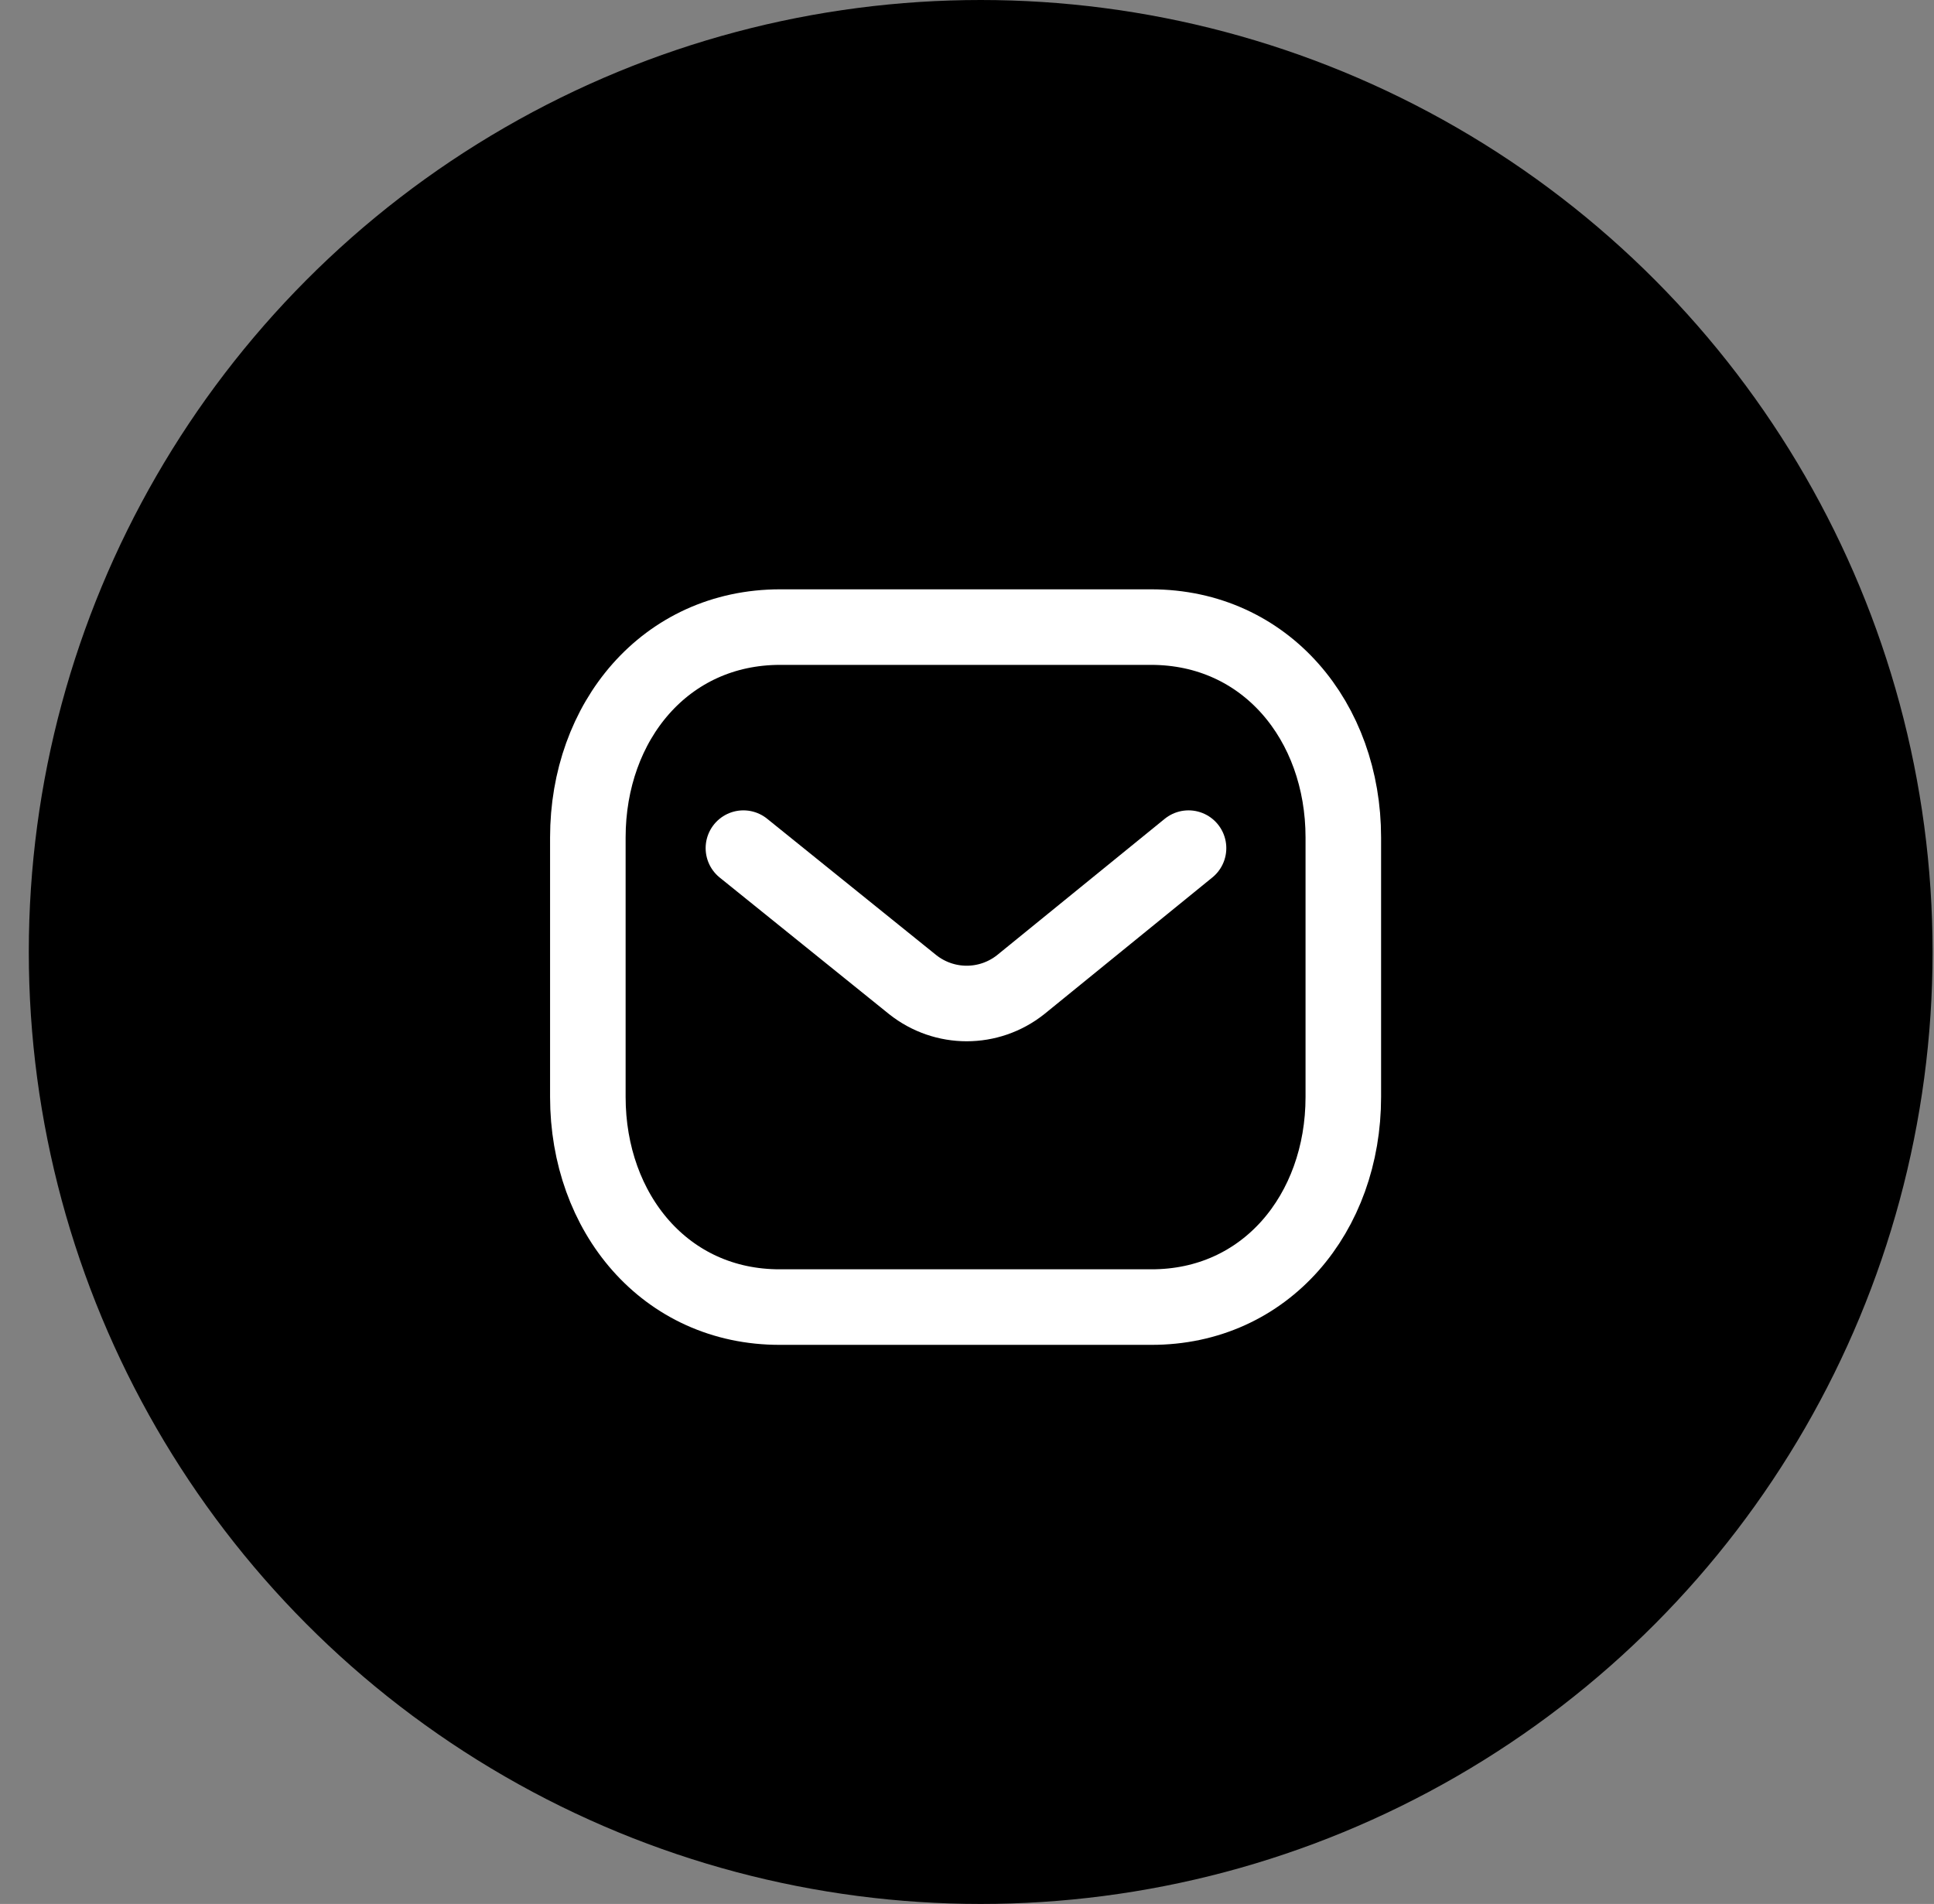
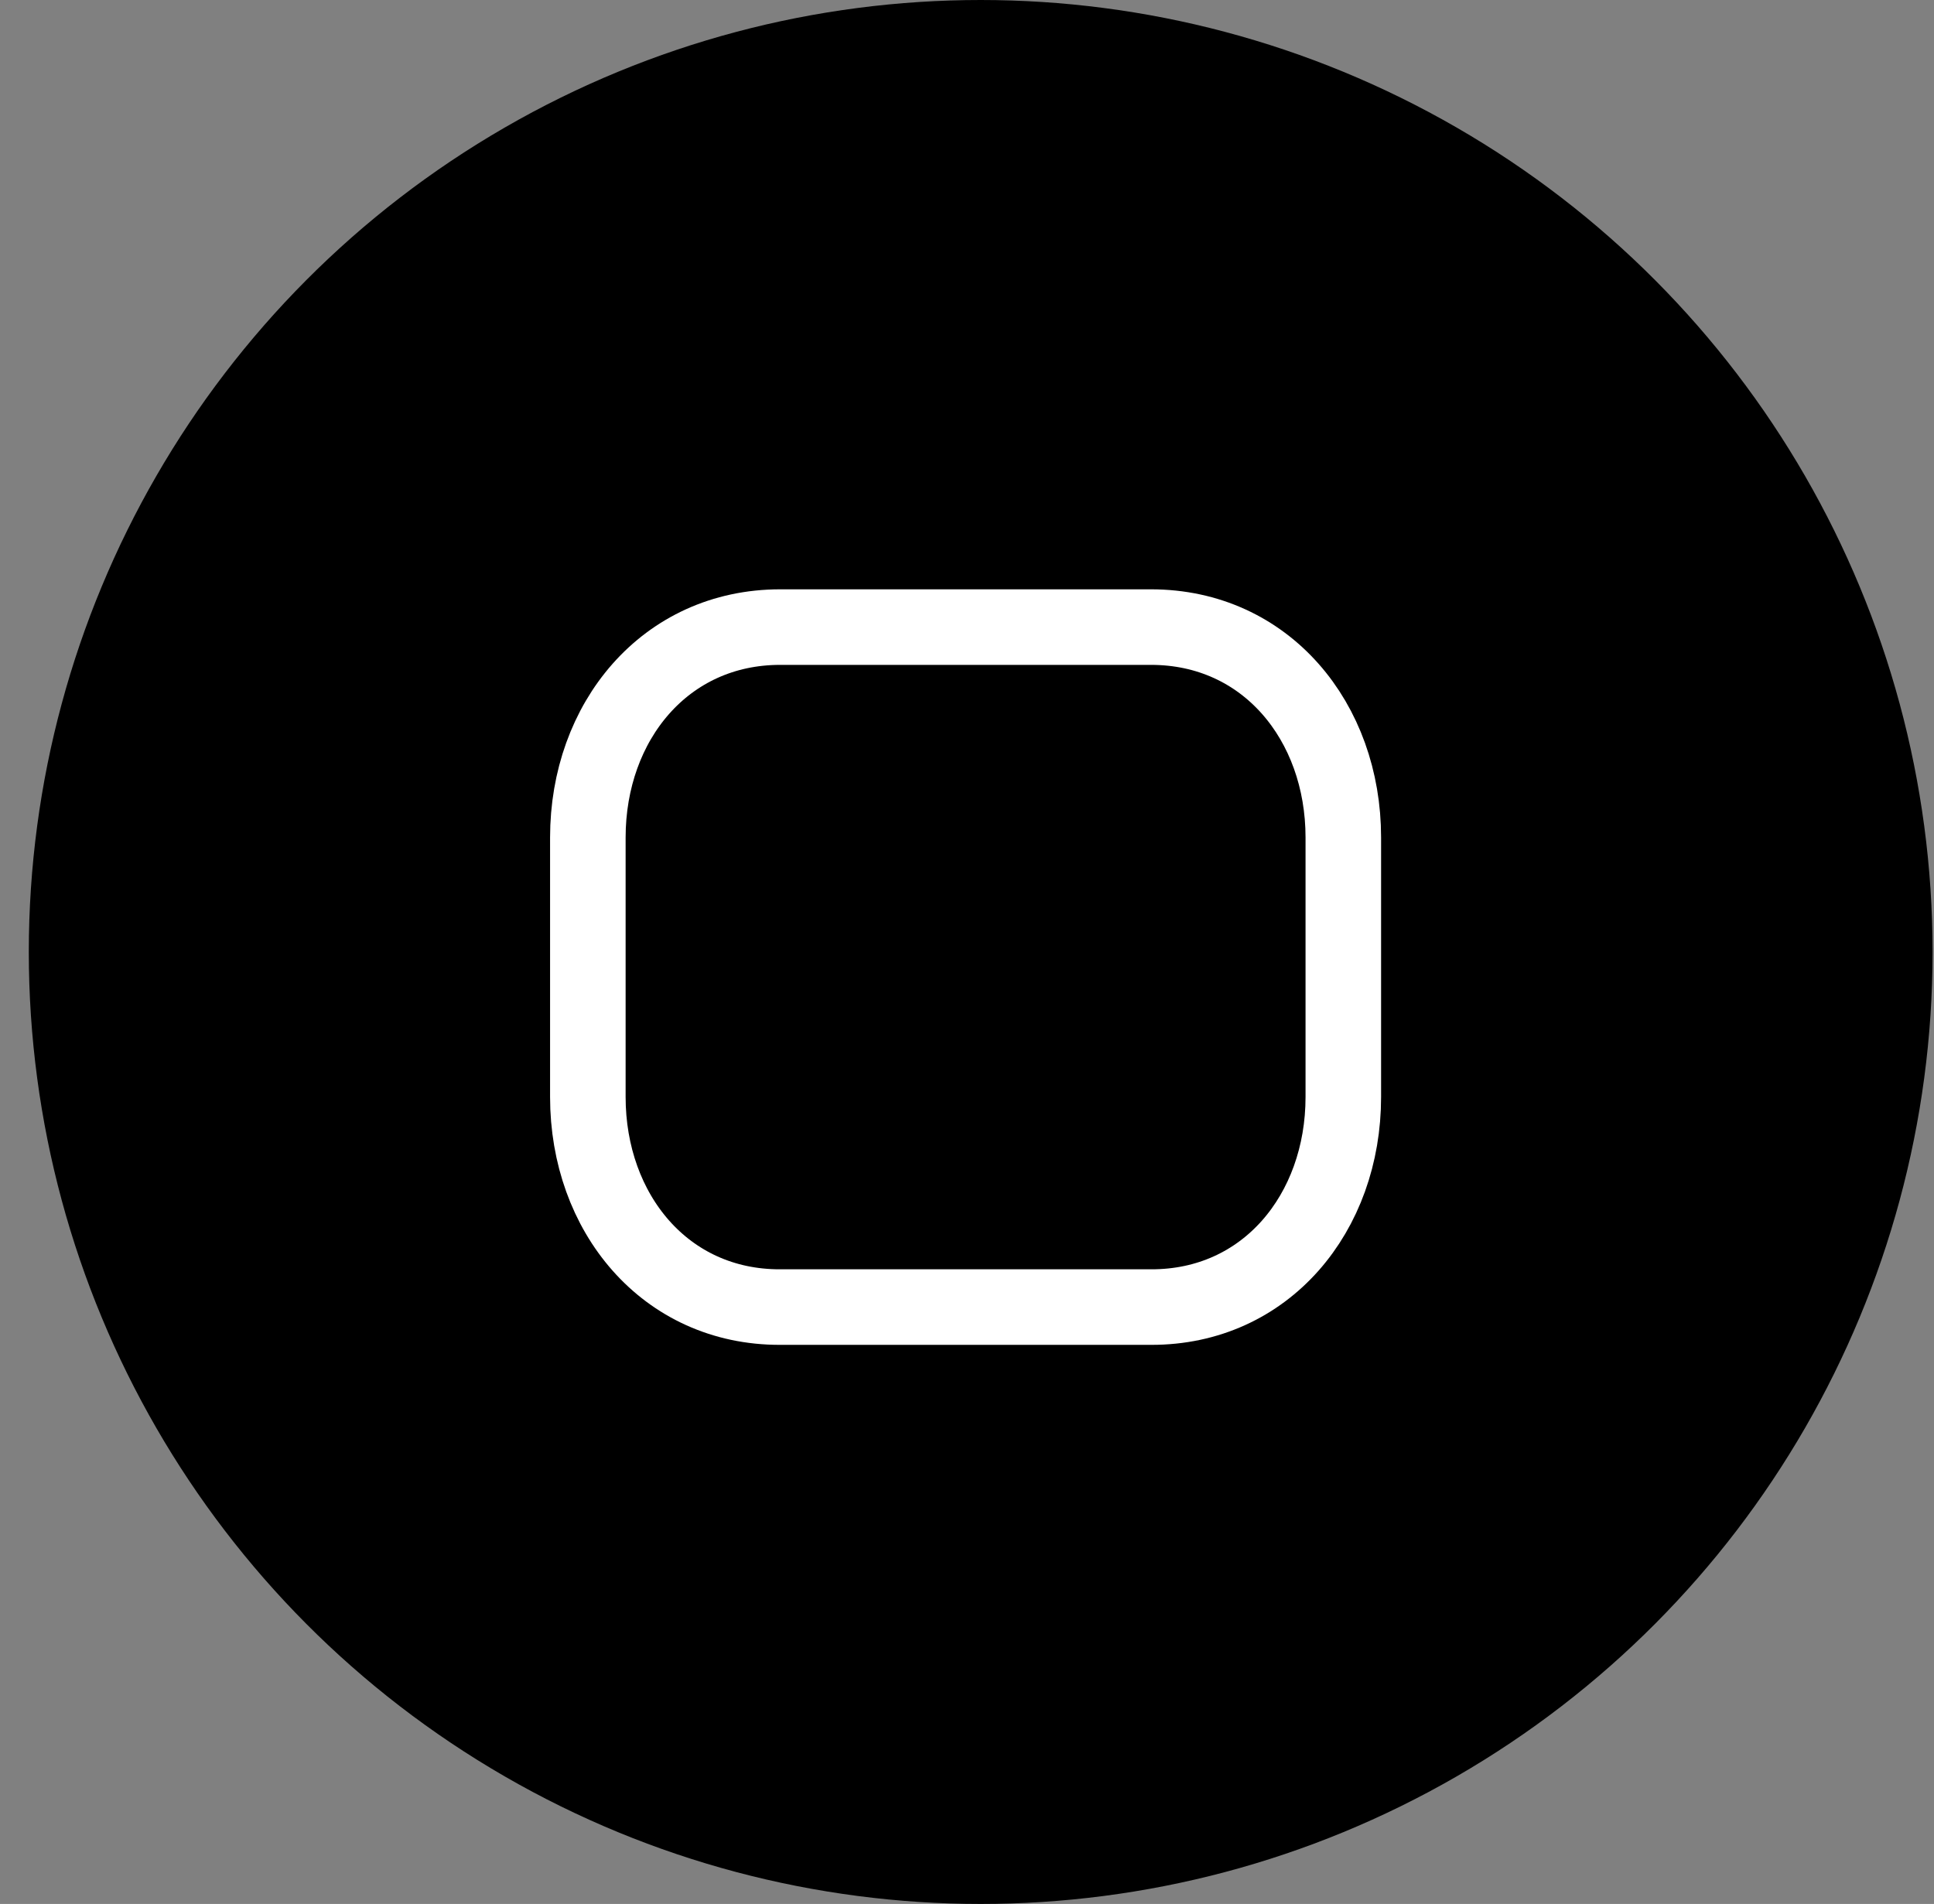
<svg xmlns="http://www.w3.org/2000/svg" width="64" height="63" viewBox="0 0 64 63" fill="none">
  <rect x="0" y="0" width="64" height="63" fill="#808080" stroke="none" />
  <circle cx="32.453" cy="31.5" r="31.5" fill="black" />
-   <path d="M39.331 28.064L33.777 32.58C32.728 33.413 31.252 33.413 30.202 32.58L24.601 28.064" stroke="white" stroke-width="2.5" stroke-linecap="round" stroke-linejoin="round" />
  <path fill-rule="evenodd" clip-rule="evenodd" d="M38.089 43.25C41.891 43.261 44.453 40.137 44.453 36.298V27.712C44.453 23.873 41.891 20.75 38.089 20.75H25.817C22.015 20.75 19.453 23.873 19.453 27.712V36.298C19.453 40.137 22.015 43.261 25.817 43.25H38.089Z" stroke="white" stroke-width="2.5" stroke-linecap="round" stroke-linejoin="round" />
</svg>